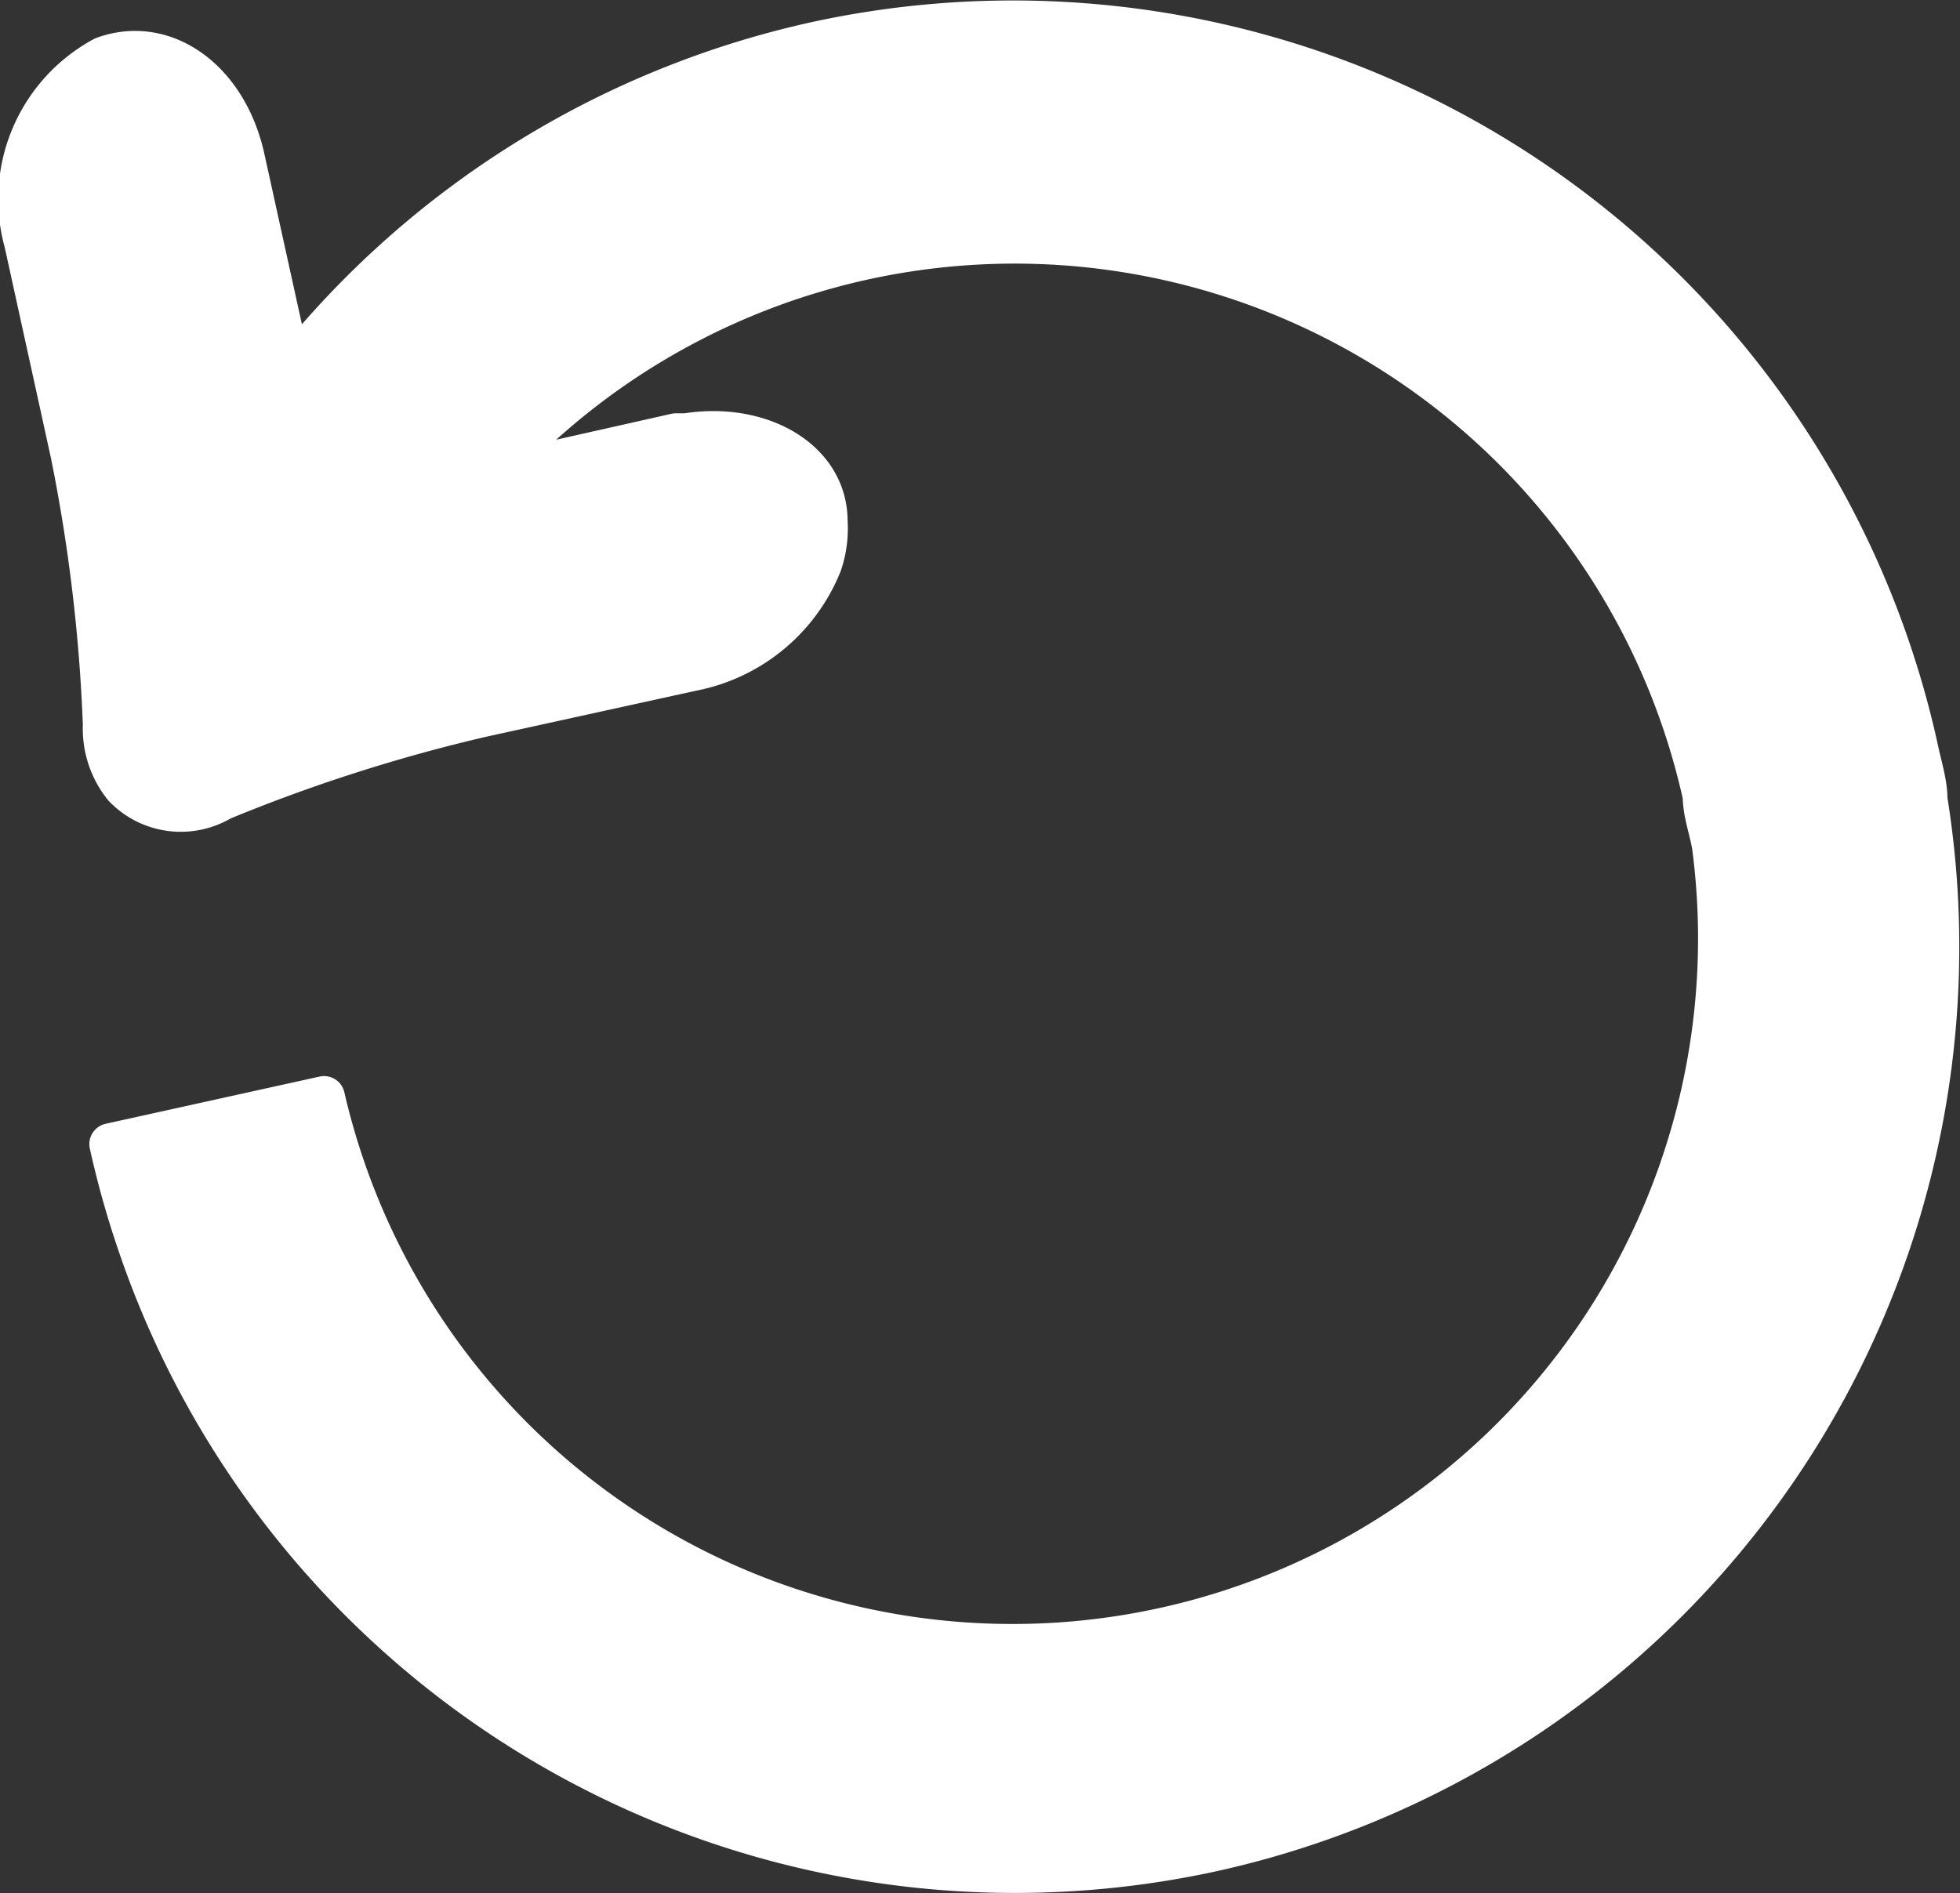
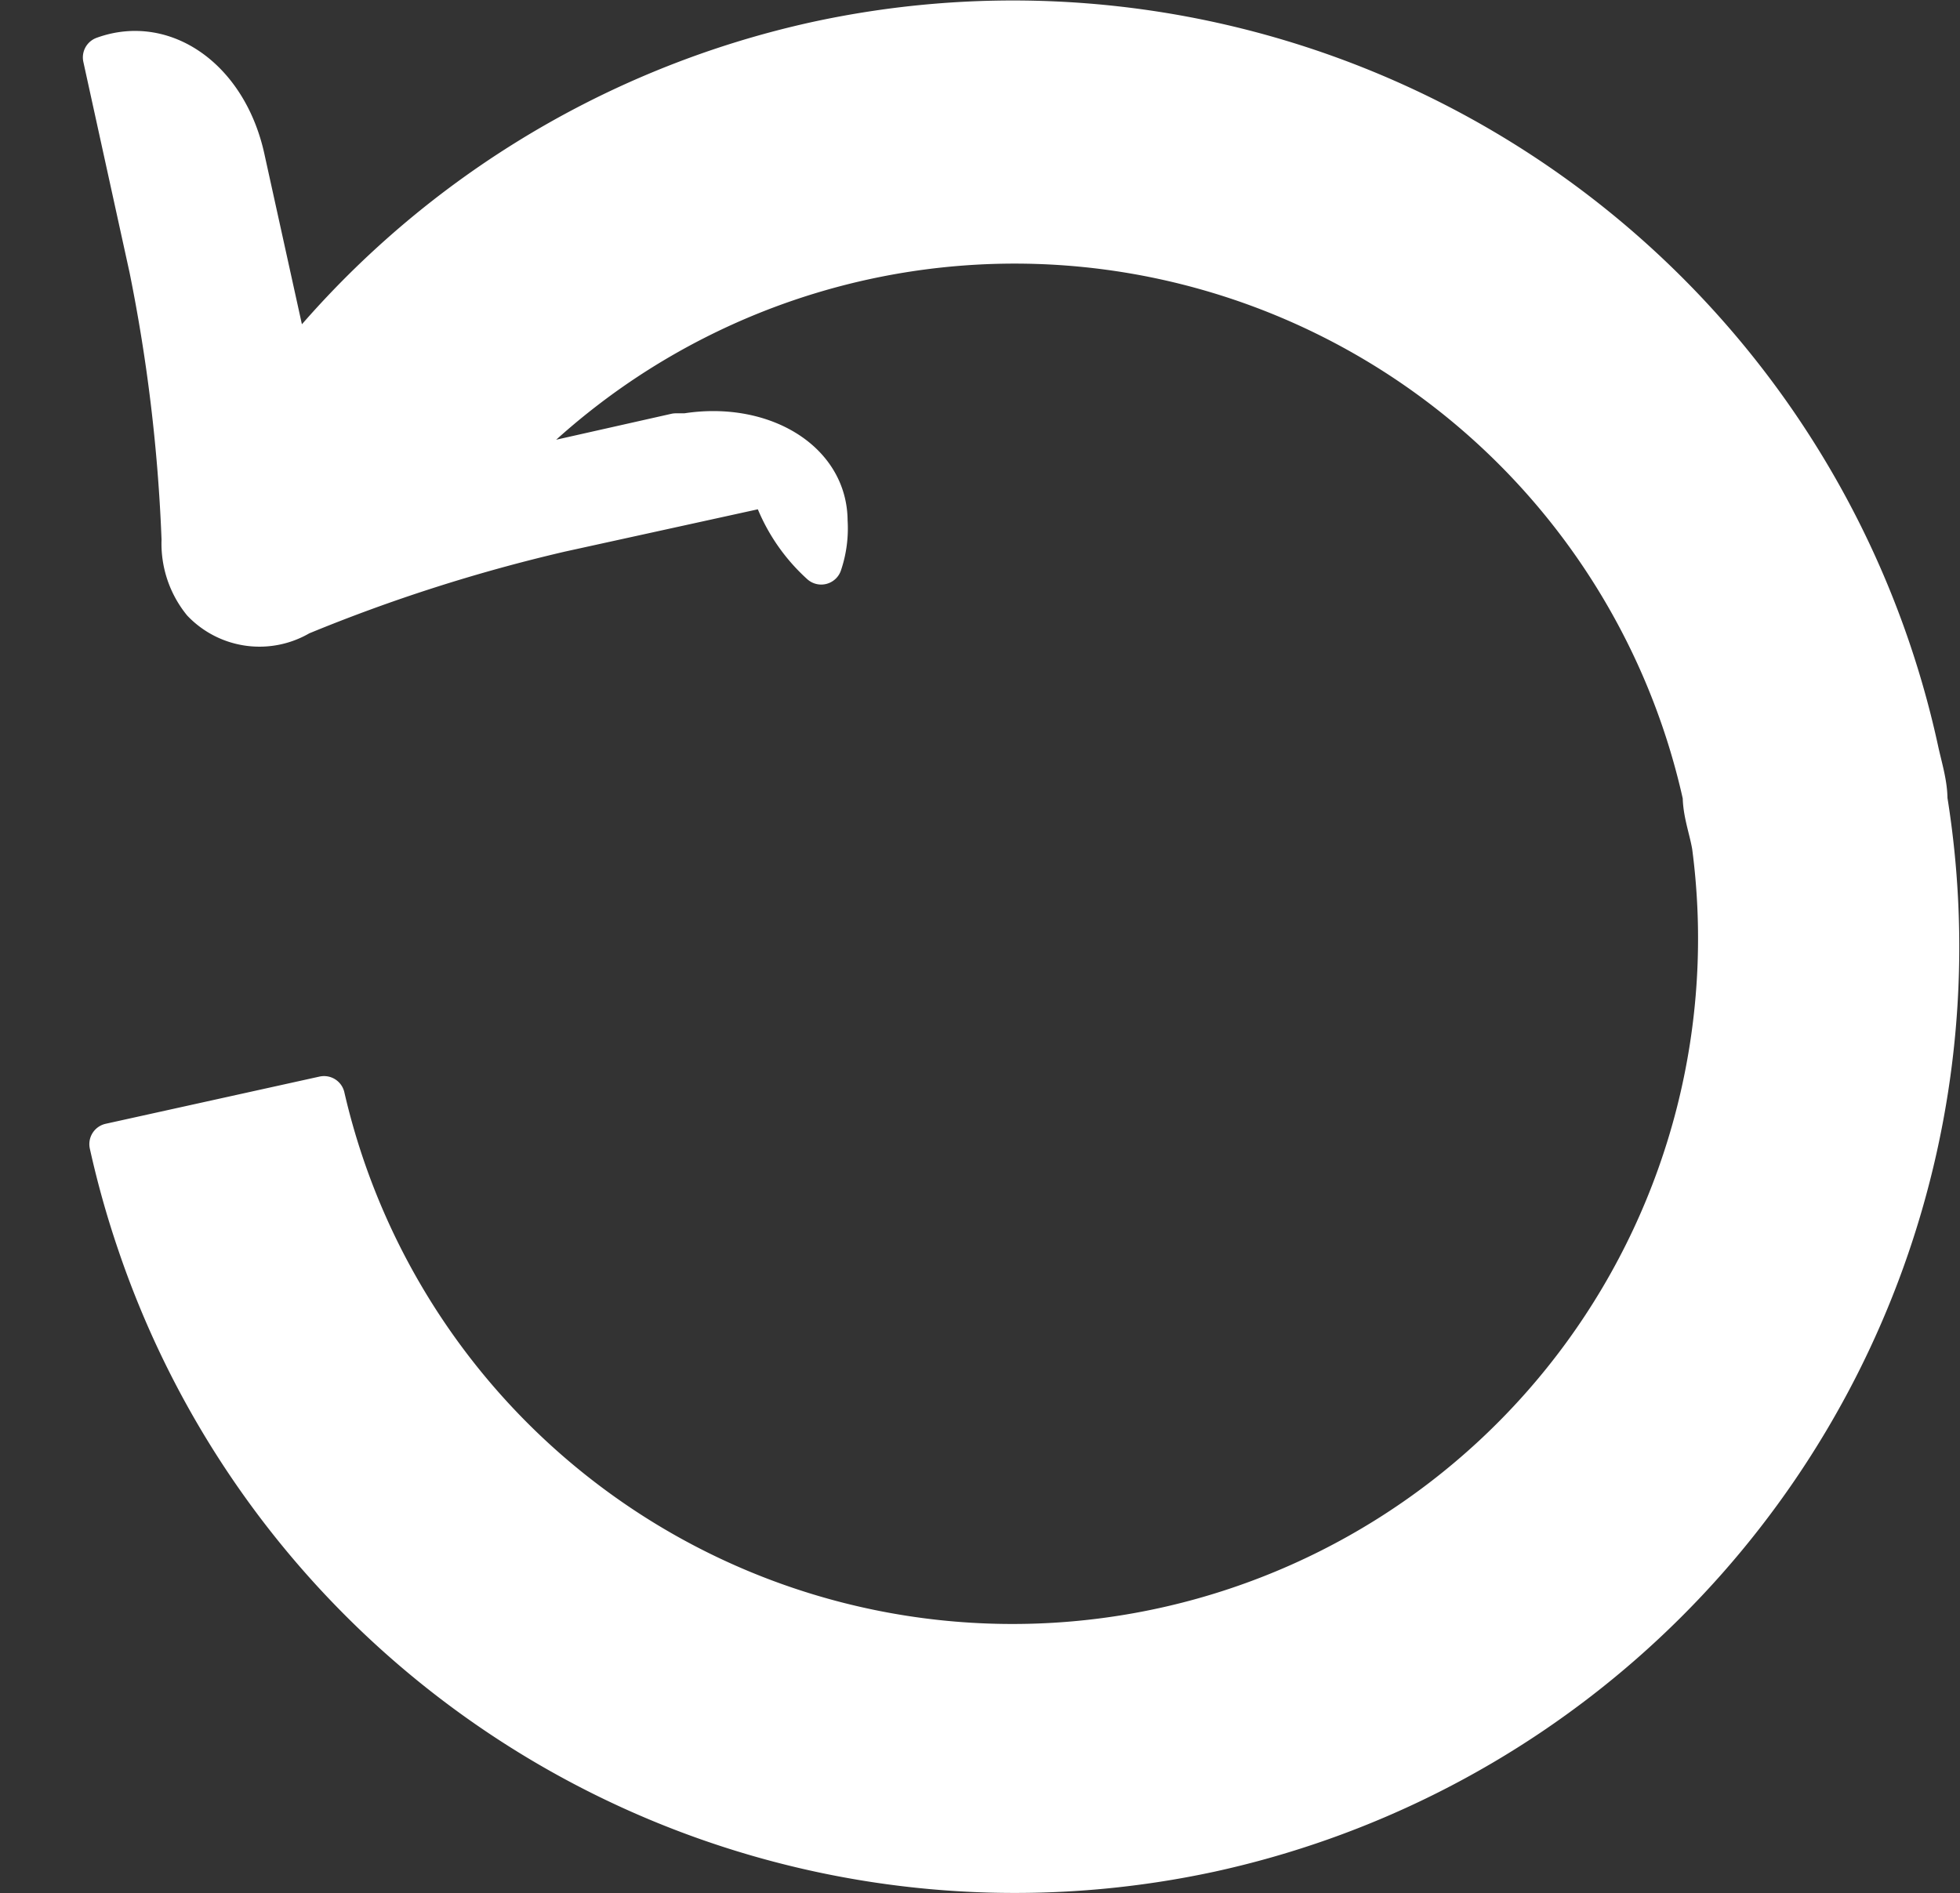
<svg xmlns="http://www.w3.org/2000/svg" viewBox="0 0 21.17 20.45">
  <rect x="0" y="0" width="21.17" height="20.45" fill="#333333" stroke="none" />
  <defs>
    <style>.cls-1{fill:#fff;stroke:#fff;stroke-linecap:round;stroke-linejoin:round;stroke-width:0.45px;}</style>
  </defs>
  <title>refresh-icon</title>
  <g id="圖層_2" data-name="圖層 2">
    <g id="圖層_1-2" data-name="圖層 1">
-       <path class="cls-1" d="M8.81.46A10,10,0,0,0,3.14,4l-.5-2.27C2.46.87,1.78.38,1.12.62a1.74,1.74,0,0,0-.85,2l.5,2.28a18.24,18.24,0,0,1,.35,2.93,1,1,0,0,0,.22.67.85.85,0,0,0,1.05.14,18.15,18.15,0,0,1,2.81-.9l2.28-.5A1.89,1.89,0,0,0,8.87,6.09a1.19,1.19,0,0,0,.06-.46c0-.66-.72-1.07-1.52-.94H7.3l-2,.45A7.62,7.62,0,0,1,18.4,8.6c0,.18.07.36.1.54a7.63,7.63,0,0,1-15,2.71l-2.31.51a10,10,0,0,0,.3,1.07A10,10,0,0,0,13.07,20,10,10,0,0,0,20.81,8.64c0-.18-.06-.36-.1-.55A10,10,0,0,0,8.81.46Z" />
+       <path class="cls-1" d="M8.81.46A10,10,0,0,0,3.14,4l-.5-2.27C2.46.87,1.78.38,1.12.62l.5,2.28a18.24,18.24,0,0,1,.35,2.93,1,1,0,0,0,.22.67.85.85,0,0,0,1.05.14,18.15,18.15,0,0,1,2.81-.9l2.28-.5A1.89,1.89,0,0,0,8.87,6.09a1.19,1.19,0,0,0,.06-.46c0-.66-.72-1.07-1.52-.94H7.3l-2,.45A7.62,7.62,0,0,1,18.4,8.6c0,.18.07.36.1.54a7.63,7.63,0,0,1-15,2.71l-2.31.51a10,10,0,0,0,.3,1.07A10,10,0,0,0,13.07,20,10,10,0,0,0,20.81,8.64c0-.18-.06-.36-.1-.55A10,10,0,0,0,8.81.46Z" />
    </g>
  </g>
</svg>